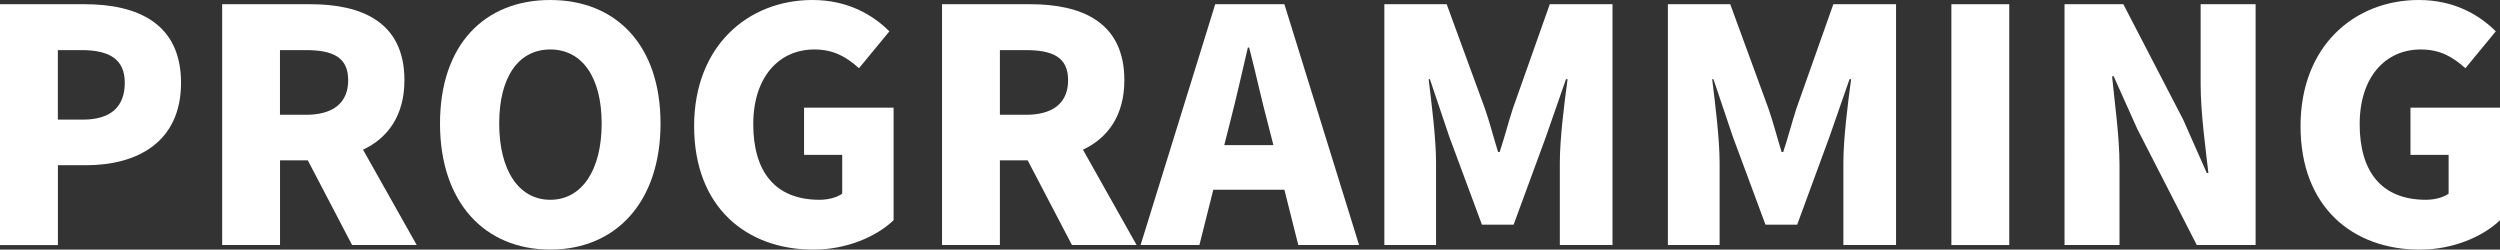
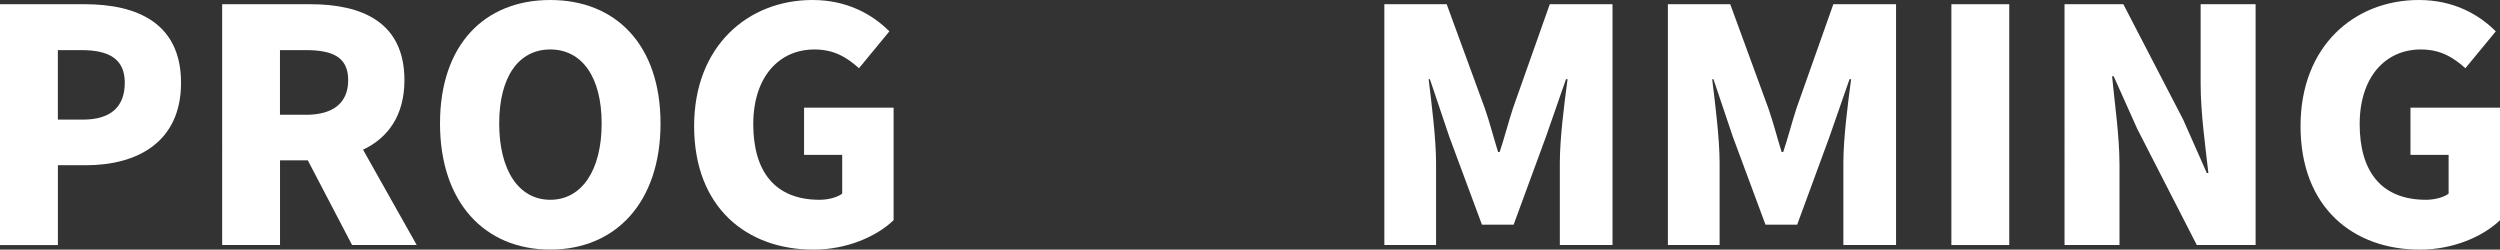
<svg xmlns="http://www.w3.org/2000/svg" viewBox="0 0 468 46.72">
  <rect x="0" y="0" width="468" height="46.72" fill="#333333" stroke="none" />
  <defs>
    <style>.d{fill:#fff;}</style>
  </defs>
  <g id="a" />
  <g id="b">
    <g id="c">
      <g>
        <path class="d" d="M0,.79H15.86c9.86,0,18.03,3.57,18.03,14.71s-8.23,15.43-17.79,15.43h-5.26v14.95H0V.79ZM15.55,22.39c5.27,0,7.81-2.48,7.81-6.9s-2.9-6.11-8.11-6.11h-4.42v13.01h4.72Z" />
        <path class="d" d="M41.58,.79h16.52c9.62,0,17.61,3.33,17.61,14.22,0,6.6-3.09,10.83-7.75,13.01l10.05,17.85h-12.1l-8.29-15.86h-5.2v15.86h-10.83V.79Zm15.67,20.7c5.14,0,7.93-2.24,7.93-6.48s-2.78-5.63-7.93-5.63h-4.84v12.1h4.84Z" />
        <path class="d" d="M82.37,23.12c0-14.77,8.35-23.12,20.64-23.12s20.64,8.41,20.64,23.12-8.35,23.6-20.64,23.6-20.64-8.84-20.64-23.6Zm30.26,0c0-8.71-3.69-13.86-9.62-13.86s-9.56,5.14-9.56,13.86,3.63,14.28,9.56,14.28,9.62-5.57,9.62-14.28Z" />
        <path class="d" d="M129.94,23.6c0-15.01,10.11-23.6,22.15-23.6,6.6,0,11.32,2.78,14.4,5.87l-5.69,6.9c-2.24-2-4.6-3.51-8.35-3.51-6.66,0-11.44,5.2-11.44,13.98s3.99,14.16,12.41,14.16c1.57,0,3.27-.42,4.24-1.15v-7.26h-7.14v-8.83h16.76v21.06c-3.15,3.03-8.71,5.51-15.01,5.51-12.47,0-22.33-7.87-22.33-23.12Z" />
-         <path class="d" d="M176.35,.79h16.52c9.62,0,17.61,3.33,17.61,14.22,0,6.6-3.09,10.83-7.75,13.01l10.04,17.85h-12.1l-8.29-15.86h-5.2v15.86h-10.83V.79Zm15.67,20.7c5.14,0,7.93-2.24,7.93-6.48s-2.78-5.63-7.93-5.63h-4.84v12.1h4.84Z" />
-         <path class="d" d="M227.49,.79h12.95l13.98,45.08h-11.38l-2.6-10.35h-13.31l-2.6,10.35h-11.01L227.49,.79Zm1.69,26.38h9.2l-.97-3.81c-1.21-4.48-2.36-9.86-3.57-14.46h-.24c-1.09,4.72-2.3,9.99-3.45,14.46l-.97,3.81Z" />
        <path class="d" d="M259.14,.79h11.68l7.14,19.49c.91,2.6,1.63,5.45,2.48,8.17h.3c.91-2.72,1.63-5.57,2.48-8.17l6.9-19.49h11.74V45.87h-9.86v-15.43c0-4.48,.85-11.2,1.45-15.61h-.3l-3.75,10.77-6.05,16.46h-5.93l-6.11-16.46-3.63-10.77h-.24c.54,4.42,1.39,11.14,1.39,15.61v15.43h-9.68V.79Z" />
        <path class="d" d="M312.22,.79h11.68l7.14,19.49c.91,2.6,1.63,5.45,2.48,8.17h.3c.91-2.72,1.63-5.57,2.48-8.17l6.9-19.49h11.74V45.87h-9.86v-15.43c0-4.48,.85-11.2,1.45-15.61h-.3l-3.75,10.77-6.05,16.46h-5.93l-6.11-16.46-3.63-10.77h-.24c.54,4.42,1.39,11.14,1.39,15.61v15.43h-9.68V.79Z" />
        <path class="d" d="M365.3,.79h10.83V45.87h-10.83V.79Z" />
        <path class="d" d="M386.48,.79h11.01l11.2,21.6,4.42,9.99h.3c-.54-4.78-1.45-11.26-1.45-16.64V.79h10.29V45.87h-11.01l-11.14-21.73-4.42-9.86h-.3c.48,5.02,1.39,11.2,1.39,16.64v14.95h-10.29V.79Z" />
        <path class="d" d="M430.66,23.6c0-15.01,10.11-23.6,22.15-23.6,6.6,0,11.32,2.78,14.4,5.87l-5.69,6.9c-2.24-2-4.6-3.51-8.35-3.51-6.66,0-11.44,5.2-11.44,13.98s3.99,14.16,12.41,14.16c1.57,0,3.27-.42,4.24-1.15v-7.26h-7.14v-8.83h16.76v21.06c-3.15,3.03-8.71,5.51-15.01,5.51-12.47,0-22.33-7.87-22.33-23.12Z" />
      </g>
    </g>
  </g>
</svg>